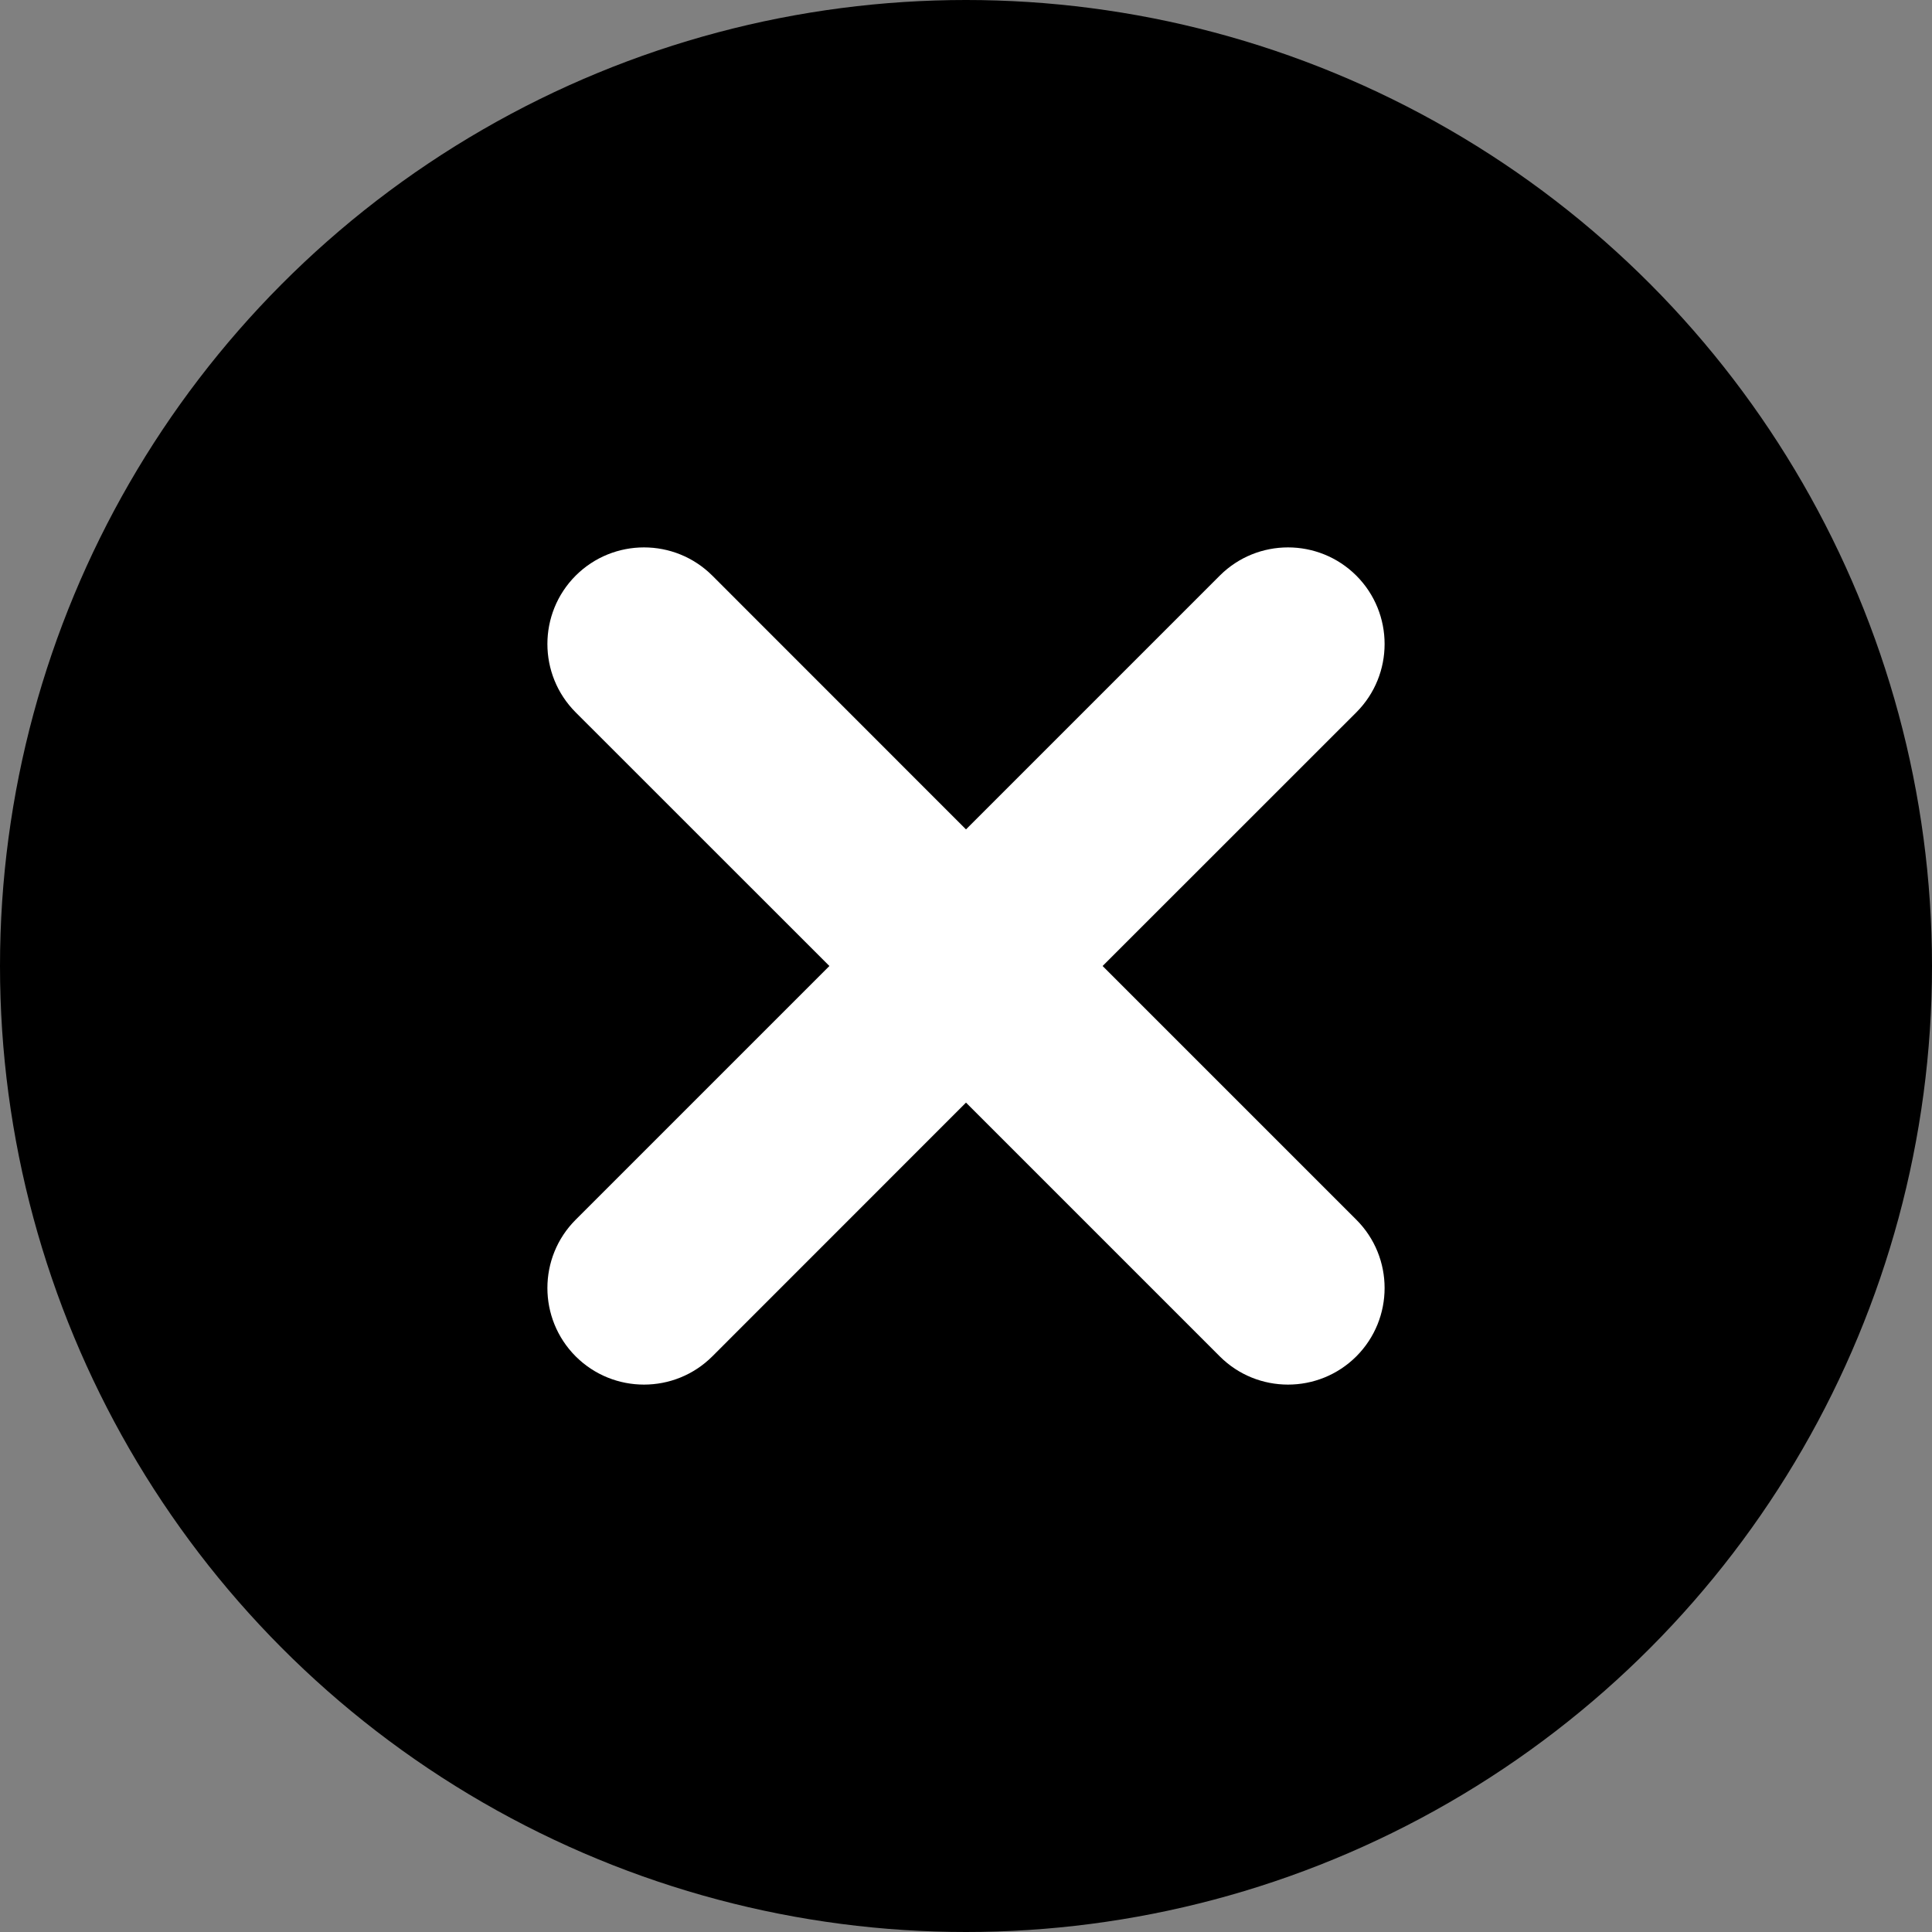
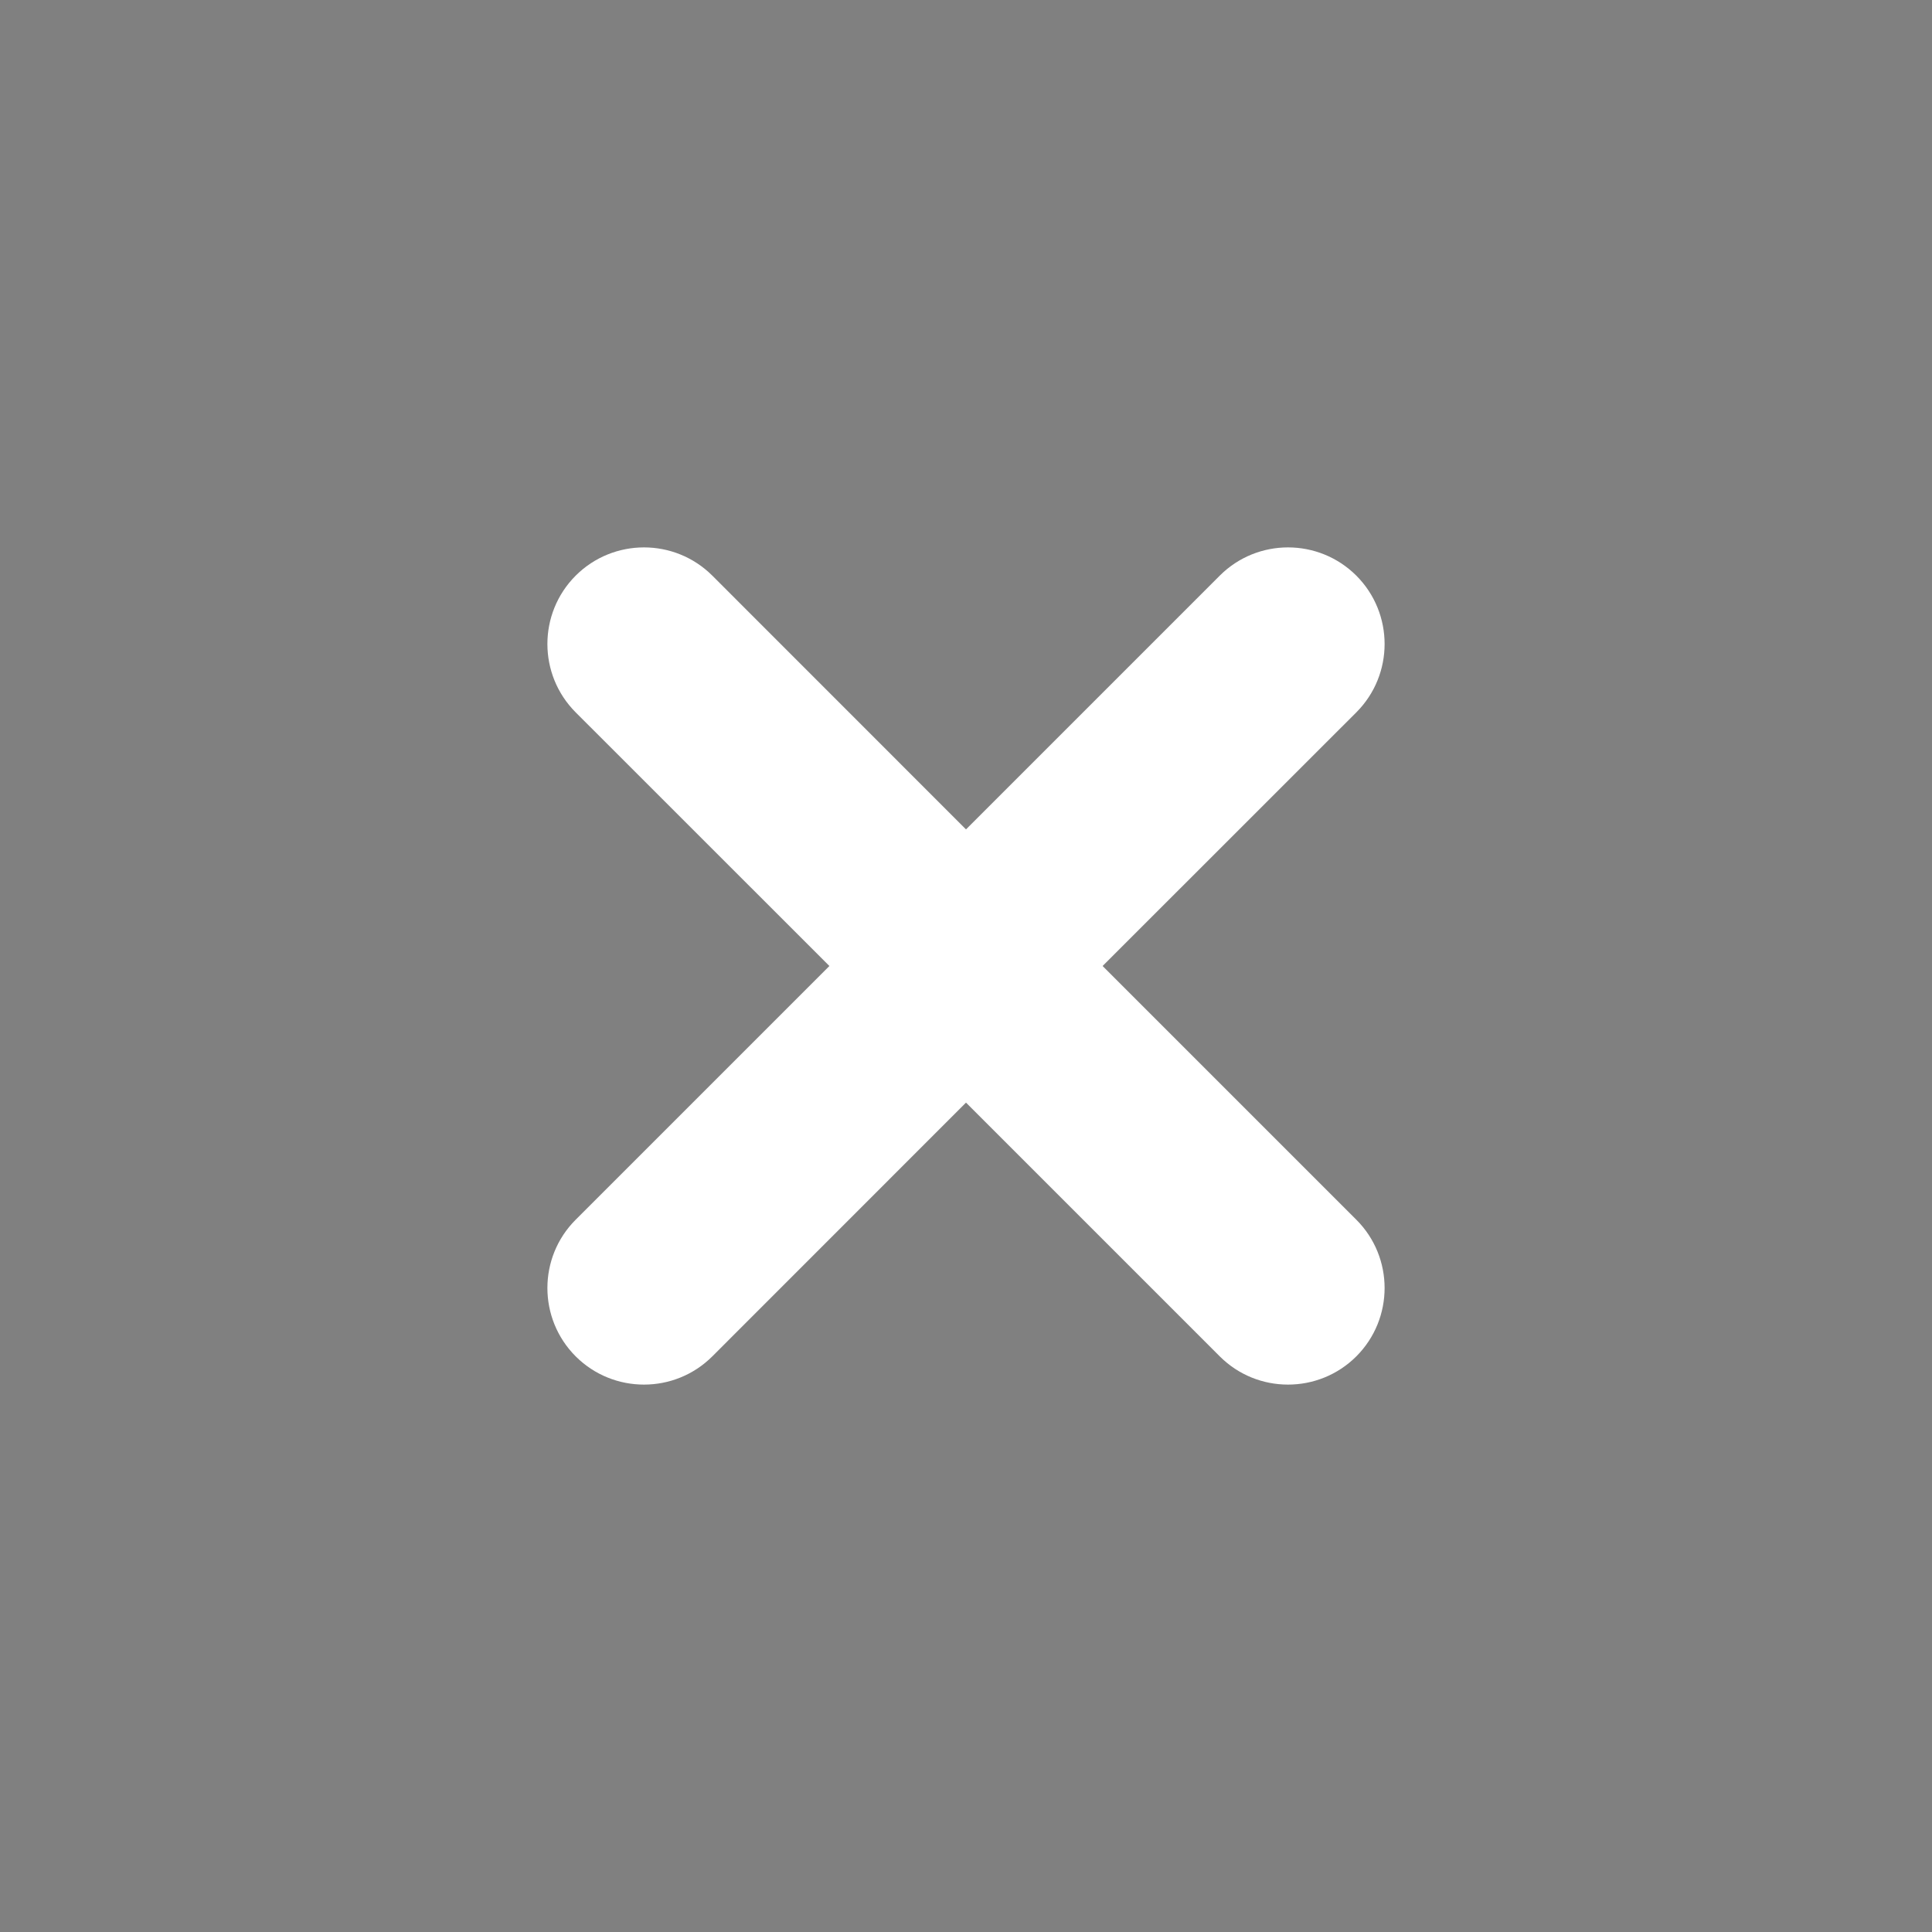
<svg xmlns="http://www.w3.org/2000/svg" width="24" height="24" viewBox="0 0 24 24" fill="none">
  <rect x="0" y="0" width="24" height="24" fill="#808080" stroke="none" />
-   <circle cx="12" cy="12" r="12" fill="black" />
-   <path fill-rule="evenodd" clip-rule="evenodd" d="M7.151 8.849C6.683 8.38 6.683 7.62 7.151 7.151C7.62 6.683 8.38 6.683 8.849 7.151L12 10.303L15.152 7.151C15.62 6.683 16.38 6.683 16.849 7.151C17.317 7.62 17.317 8.38 16.849 8.849L13.697 12L16.849 15.152C17.317 15.62 17.317 16.38 16.849 16.849C16.38 17.317 15.62 17.317 15.152 16.849L12 13.697L8.849 16.849C8.38 17.317 7.62 17.317 7.151 16.849C6.683 16.38 6.683 15.62 7.151 15.152L10.303 12L7.151 8.849Z" fill="white" />
+   <path fill-rule="evenodd" clip-rule="evenodd" d="M7.151 8.849C6.683 8.38 6.683 7.62 7.151 7.151C7.62 6.683 8.38 6.683 8.849 7.151L12 10.303L15.152 7.151C15.62 6.683 16.38 6.683 16.849 7.151C17.317 7.62 17.317 8.38 16.849 8.849L13.697 12L16.849 15.152C17.317 15.62 17.317 16.38 16.849 16.849C16.38 17.317 15.62 17.317 15.152 16.849L12 13.697L8.849 16.849C8.38 17.317 7.62 17.317 7.151 16.849C6.683 16.38 6.683 15.62 7.151 15.152L10.303 12L7.151 8.849" fill="white" />
</svg>